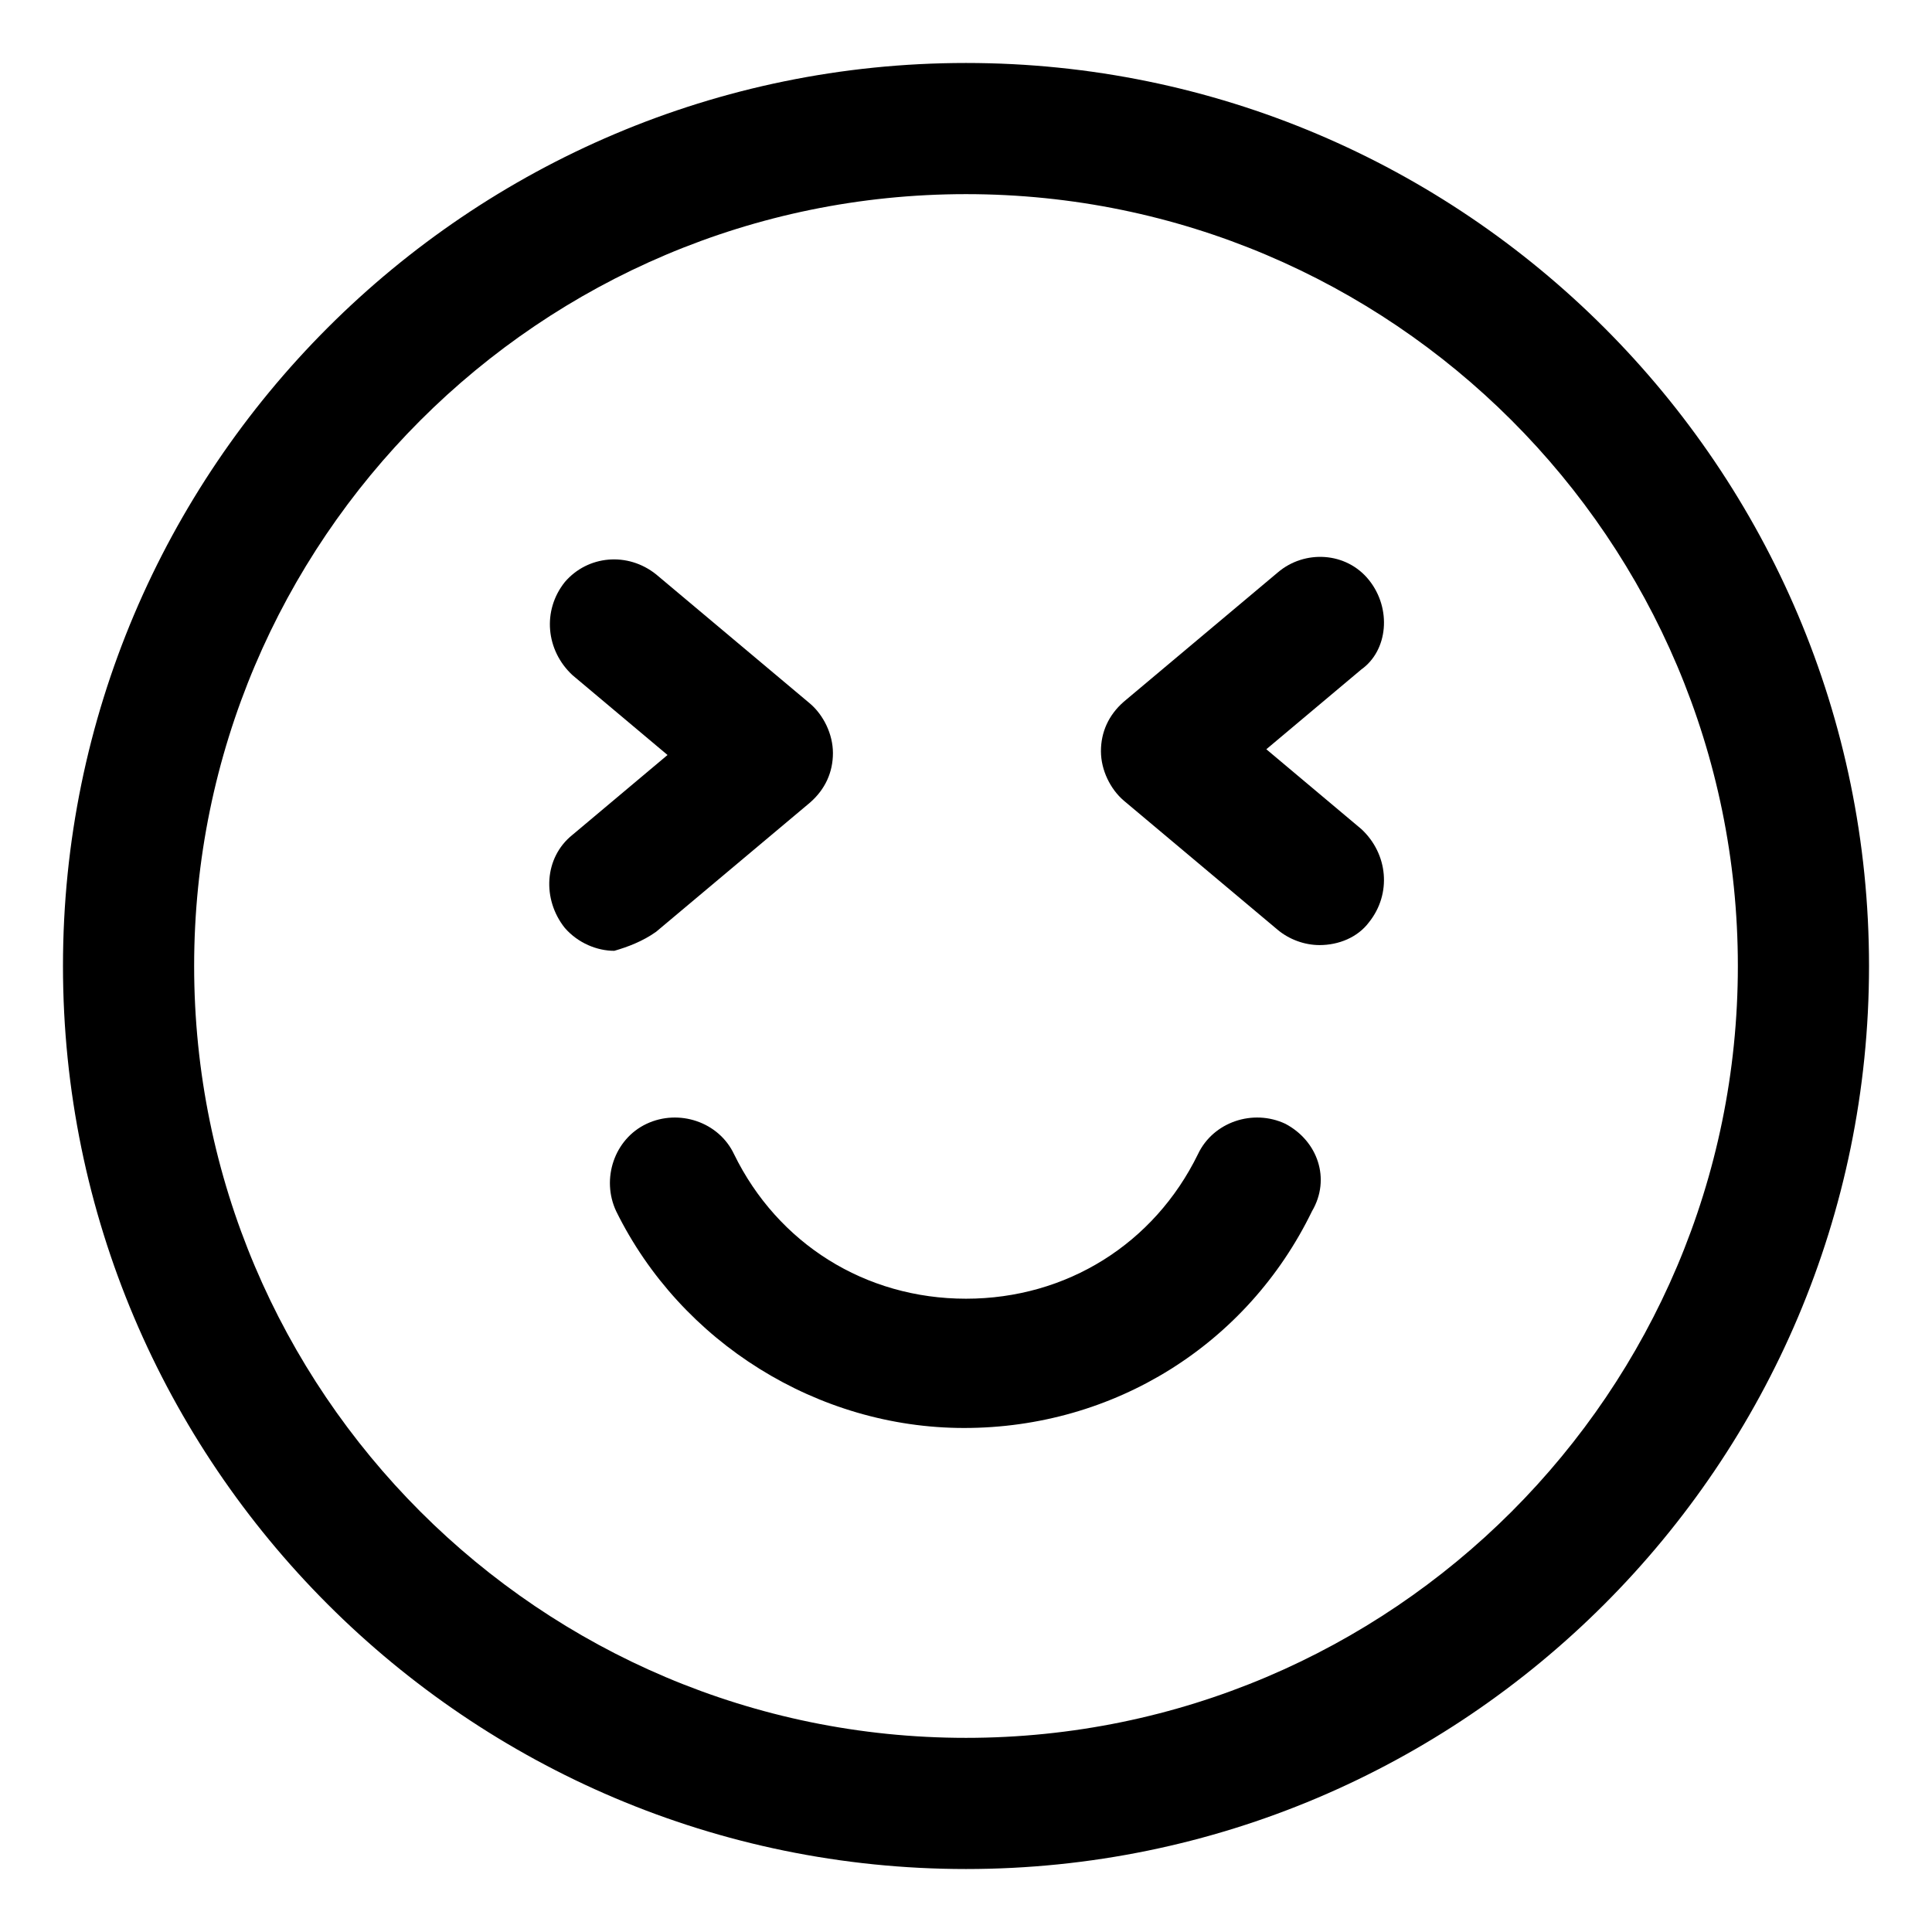
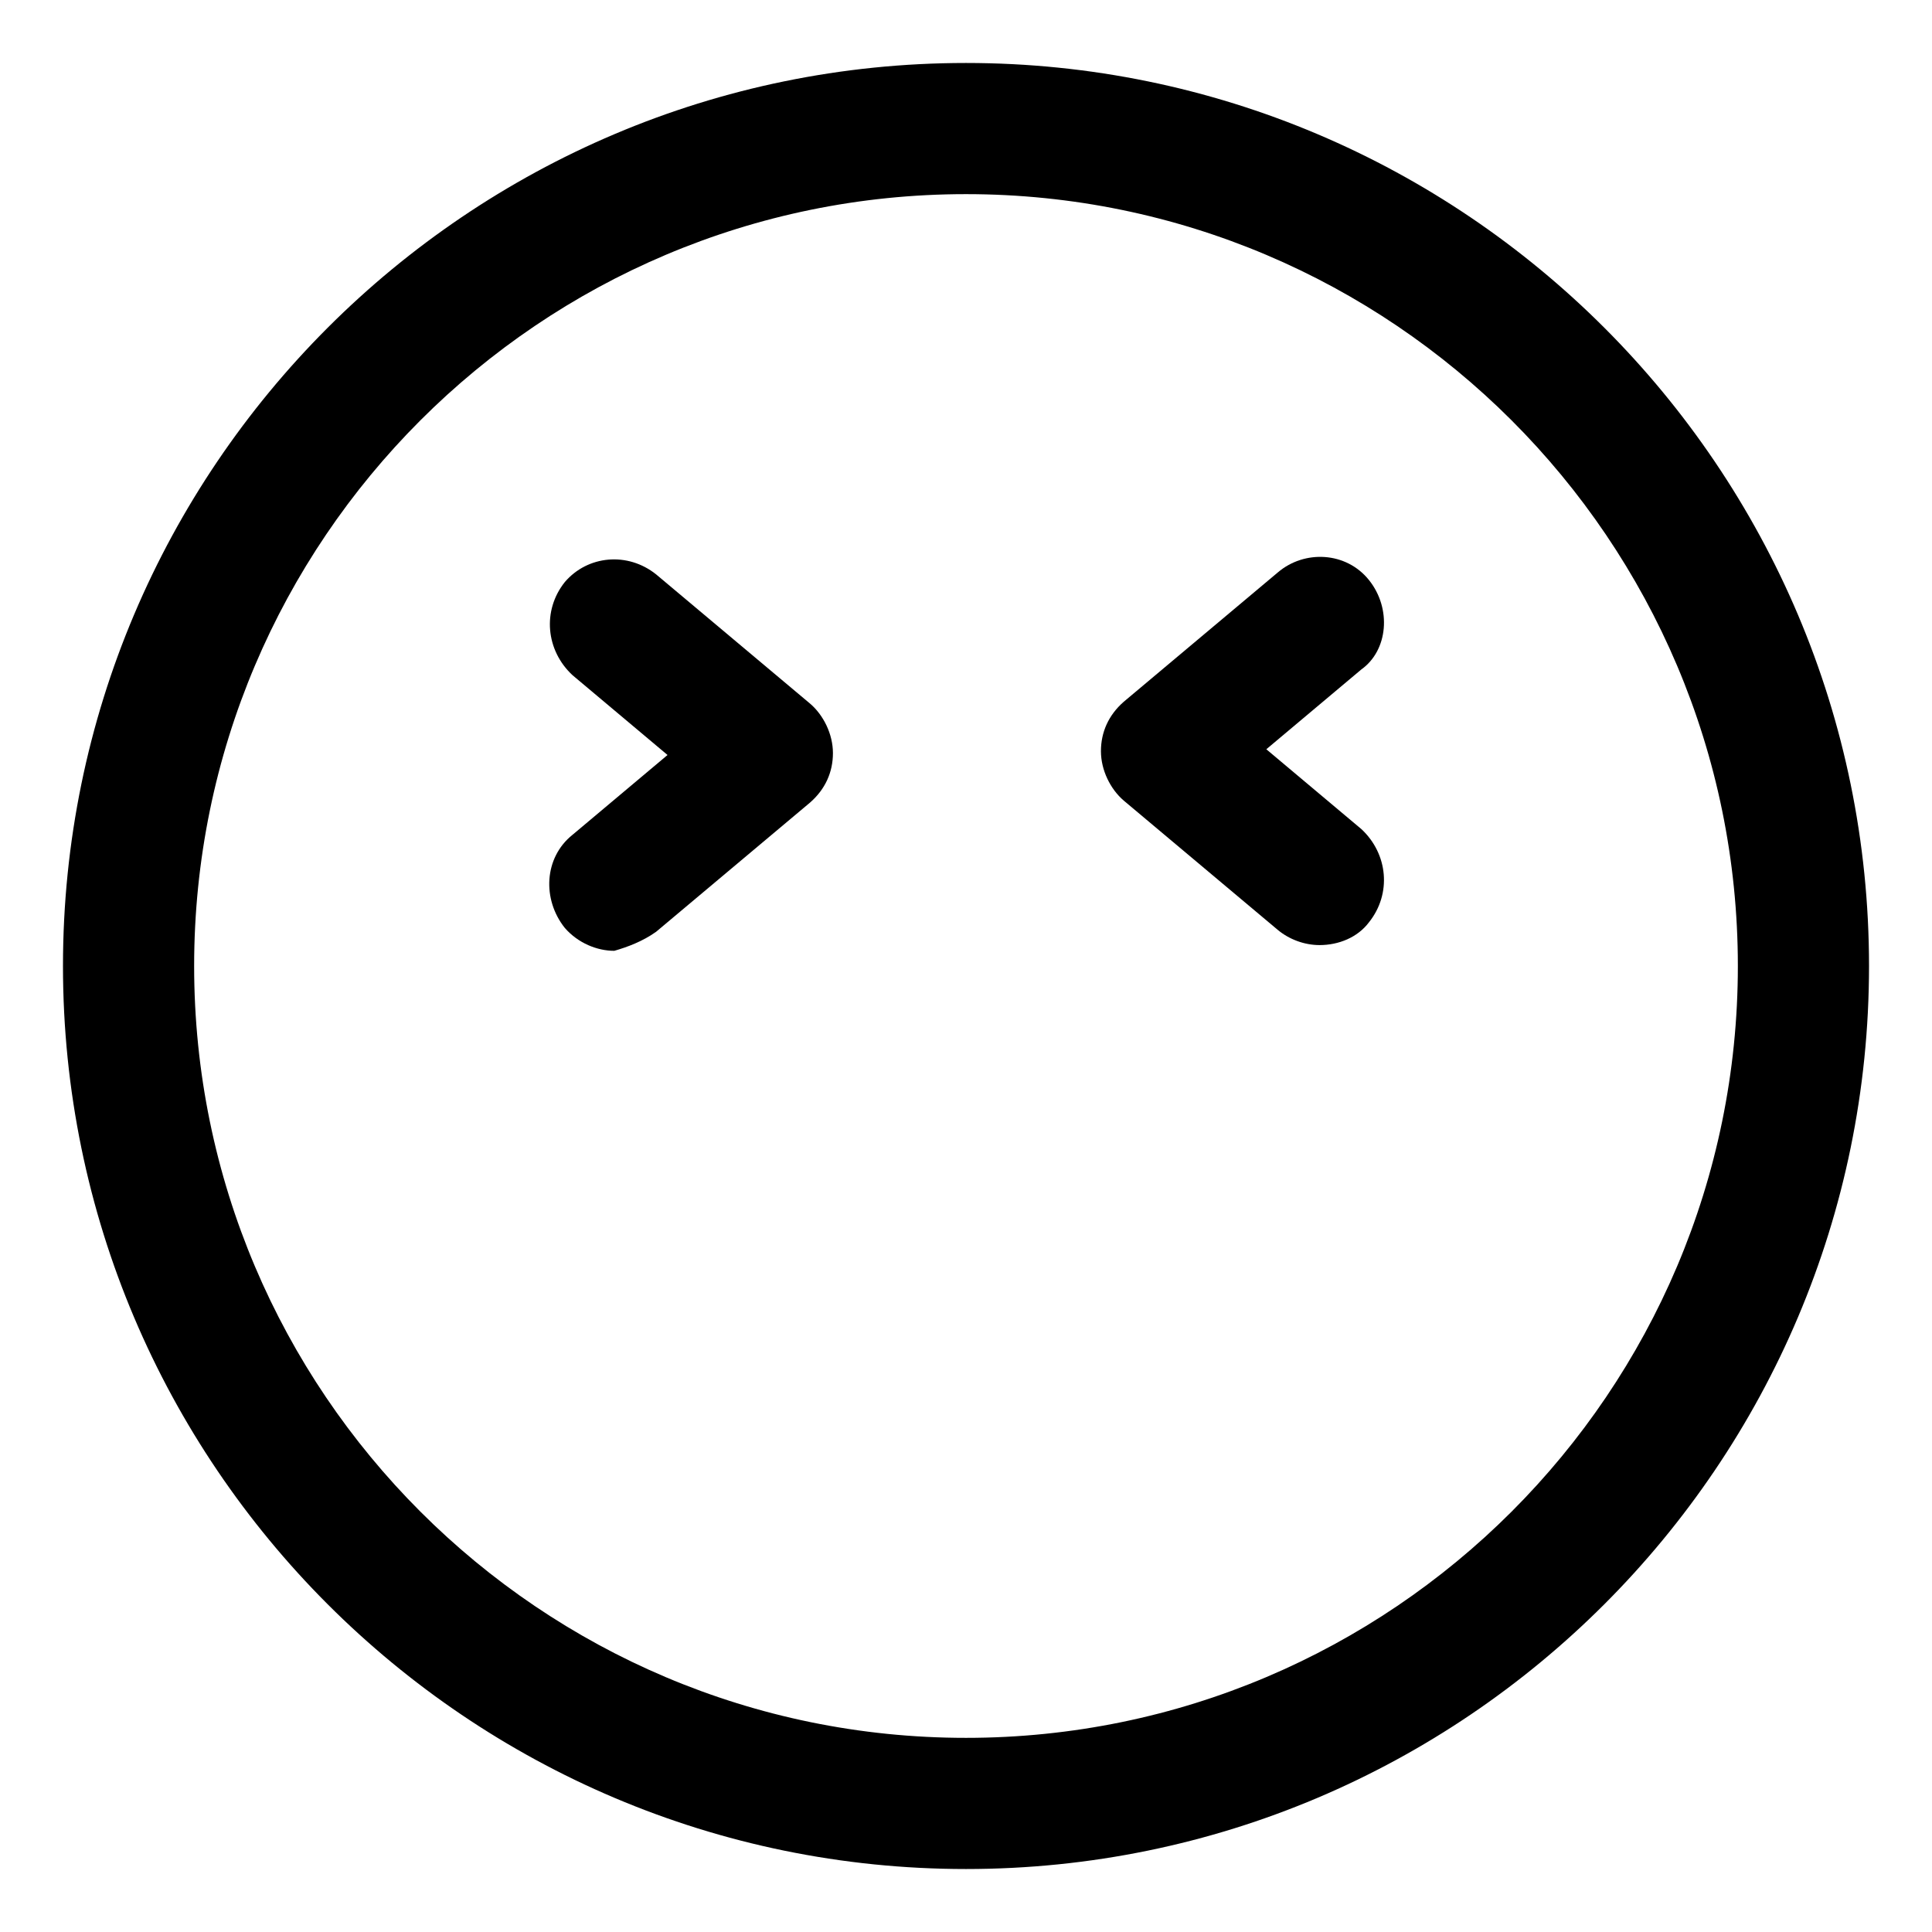
<svg xmlns="http://www.w3.org/2000/svg" fill="#000000" width="800px" height="800px" version="1.1" viewBox="144 144 512 512">
  <g>
-     <path d="m484.64 441.82c-8.566-4.031-19.145-0.504-23.176 8.062-11.586 23.68-34.762 38.289-61.465 38.289s-49.879-14.609-61.465-38.289c-4.031-8.566-14.609-12.09-23.176-8.062-8.566 4.031-12.09 14.609-8.062 23.176 17.129 34.762 53.402 57.434 92.195 57.434 39.801 0 75.066-22.168 92.195-57.434 5.047-8.566 1.52-18.645-7.047-23.176z" />
    <path d="m400 160.69c-132 0-239.31 107.31-239.31 239.31 0 132 107.31 239.31 239.31 239.31 132 0 239.31-107.31 239.31-239.31 0-132-107.31-239.31-239.31-239.31zm0 443.86c-112.86 0-204.55-91.695-204.55-204.55 0-112.86 91.691-204.55 204.55-204.55 112.85 0 204.55 91.691 204.55 204.55 0 112.85-91.695 204.55-204.55 204.55z" />
    <path d="m317.88 390.93 40.809-34.258c4.031-3.527 6.047-8.062 6.047-13.098 0-5.039-2.519-10.078-6.047-13.098l-40.809-34.258c-7.559-6.047-18.137-5.039-24.184 2.016-6.047 7.559-5.039 18.137 2.016 24.688l25.191 21.16-25.191 21.16c-7.559 6.047-8.062 17.129-2.016 24.688 3.527 4.031 8.566 6.047 13.098 6.047 3.527-1.016 7.559-2.527 11.086-5.047z" />
    <path d="m506.8 297.73c-6.047-7.559-17.129-8.062-24.184-2.016l-40.809 34.258c-4.031 3.527-6.047 8.062-6.047 13.098 0 5.039 2.519 10.078 6.047 13.098l40.809 34.258c3.023 2.519 7.055 4.031 11.082 4.031 5.039 0 10.078-2.016 13.098-6.047 6.047-7.559 5.039-18.137-2.016-24.688l-25.191-21.16 25.191-21.16c7.059-5.031 8.066-16.117 2.019-23.672z" />
  </g>
</svg>